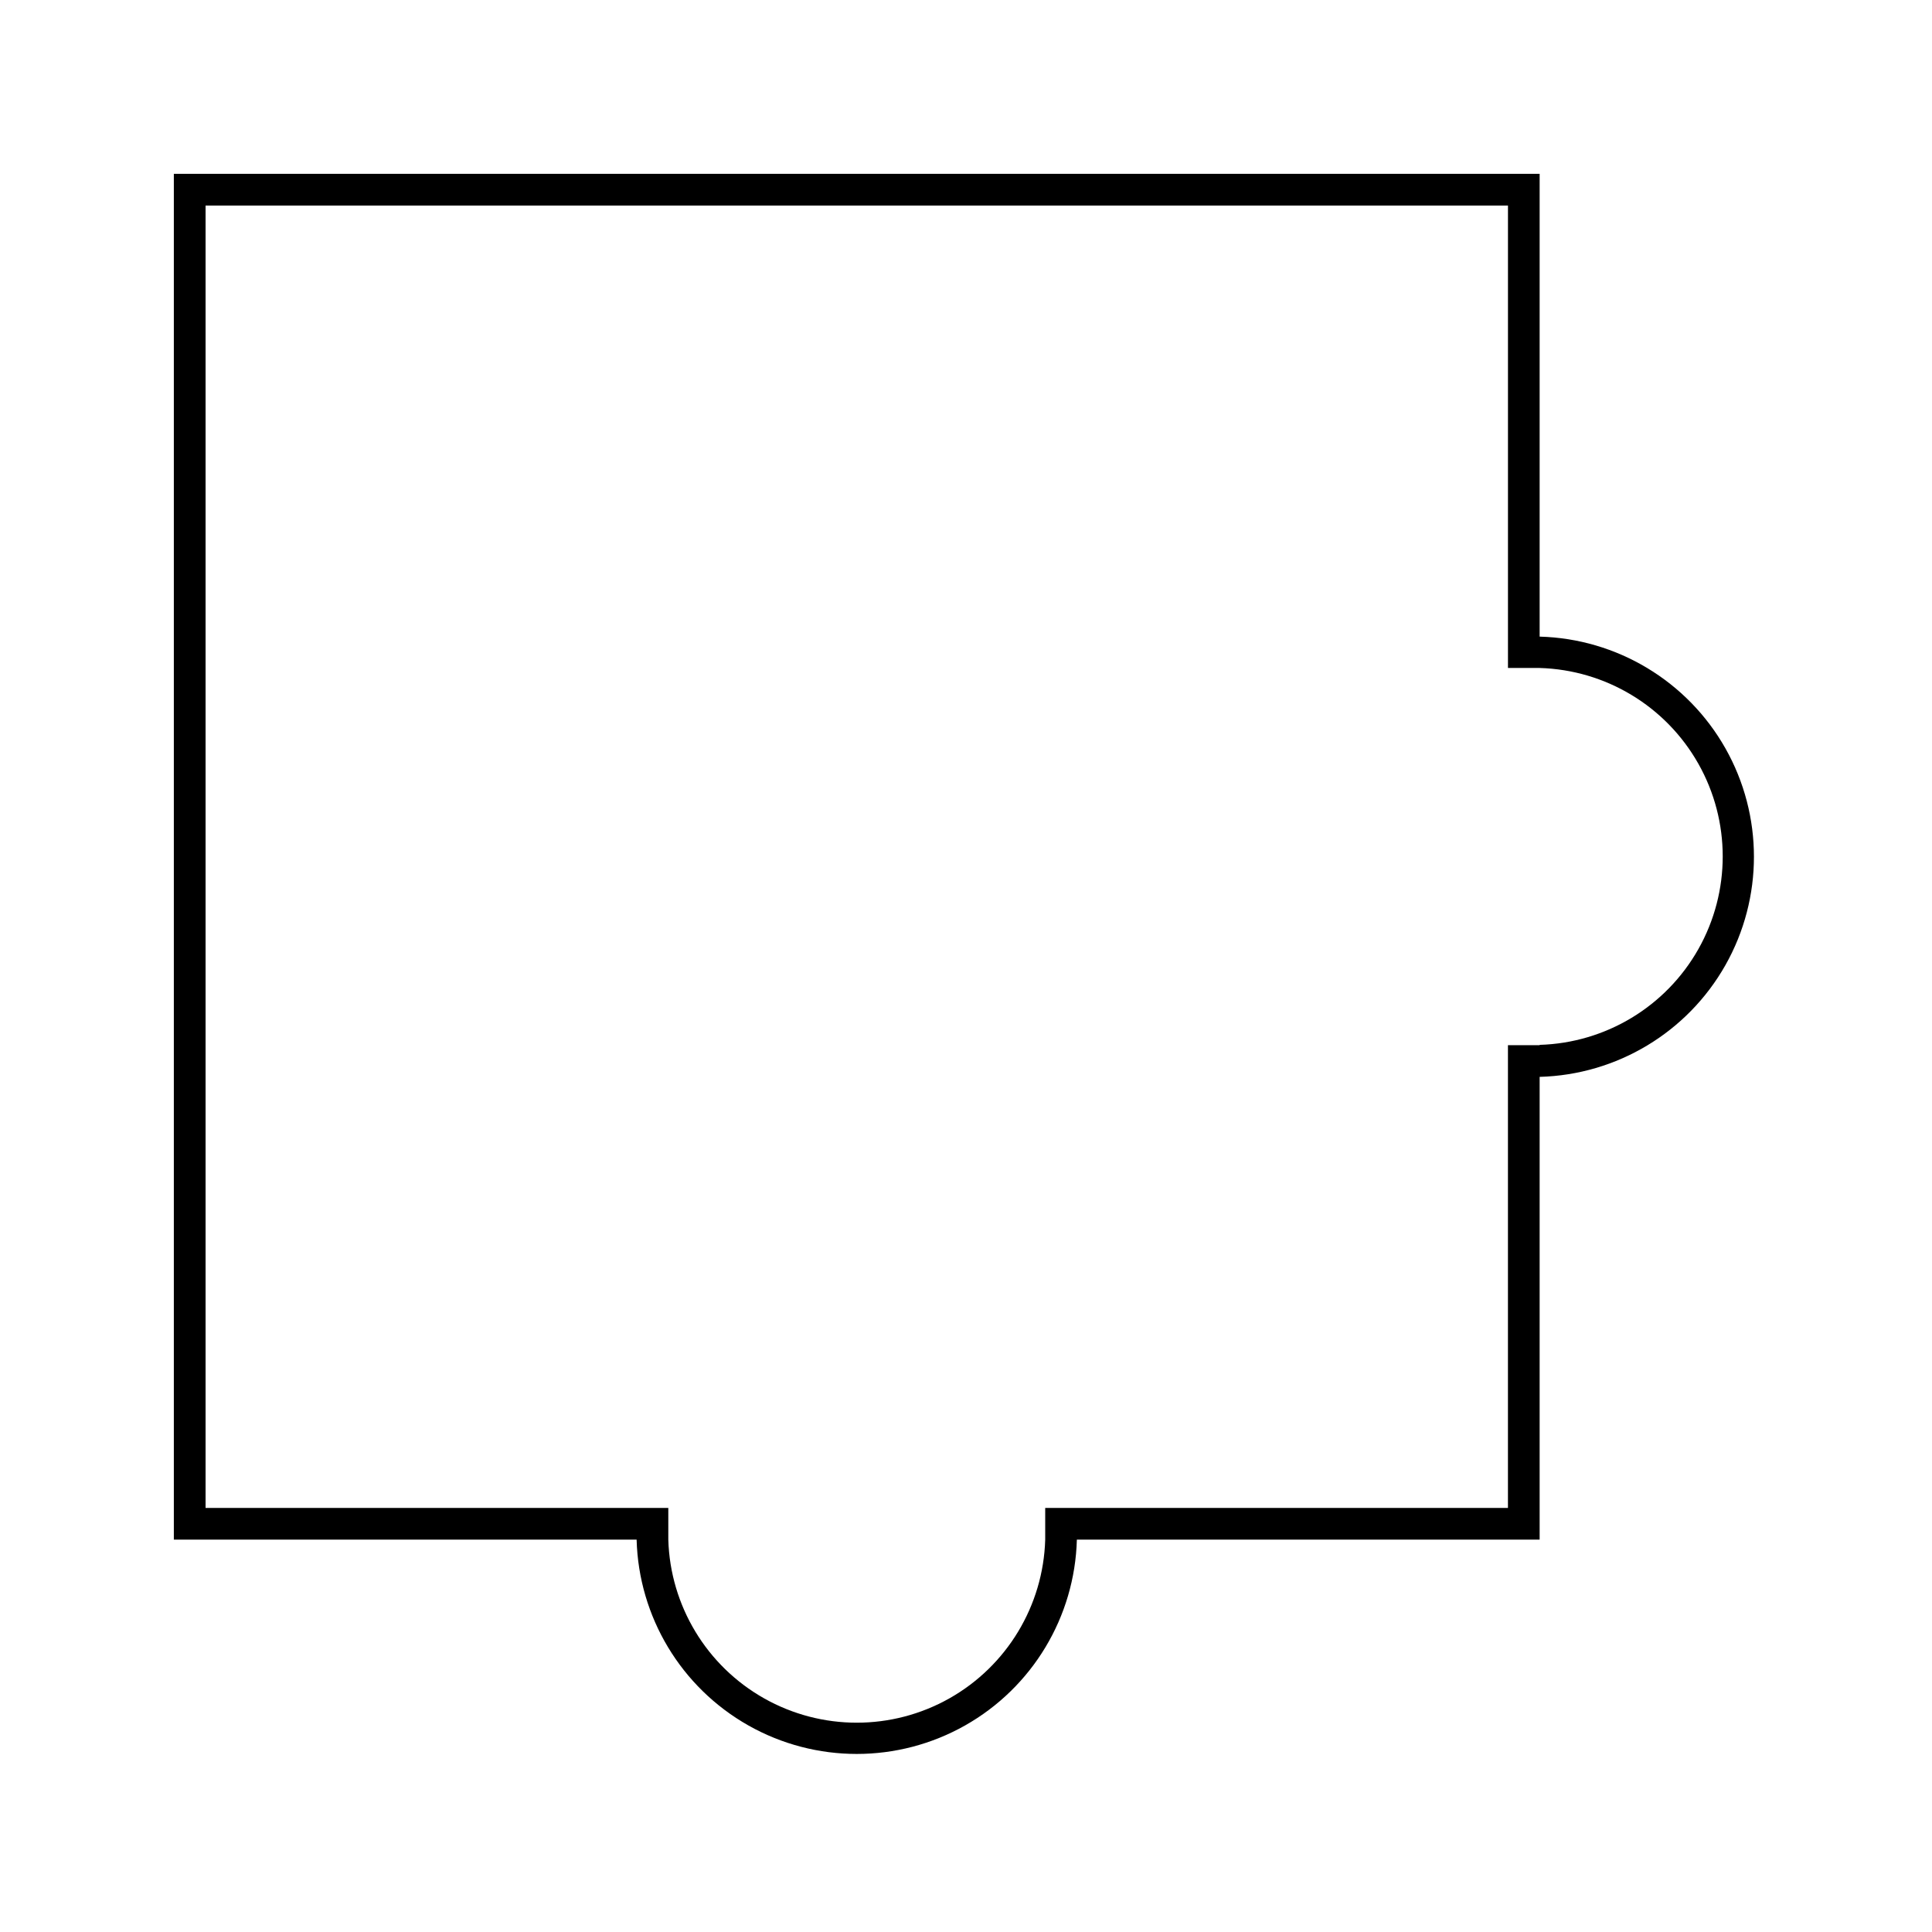
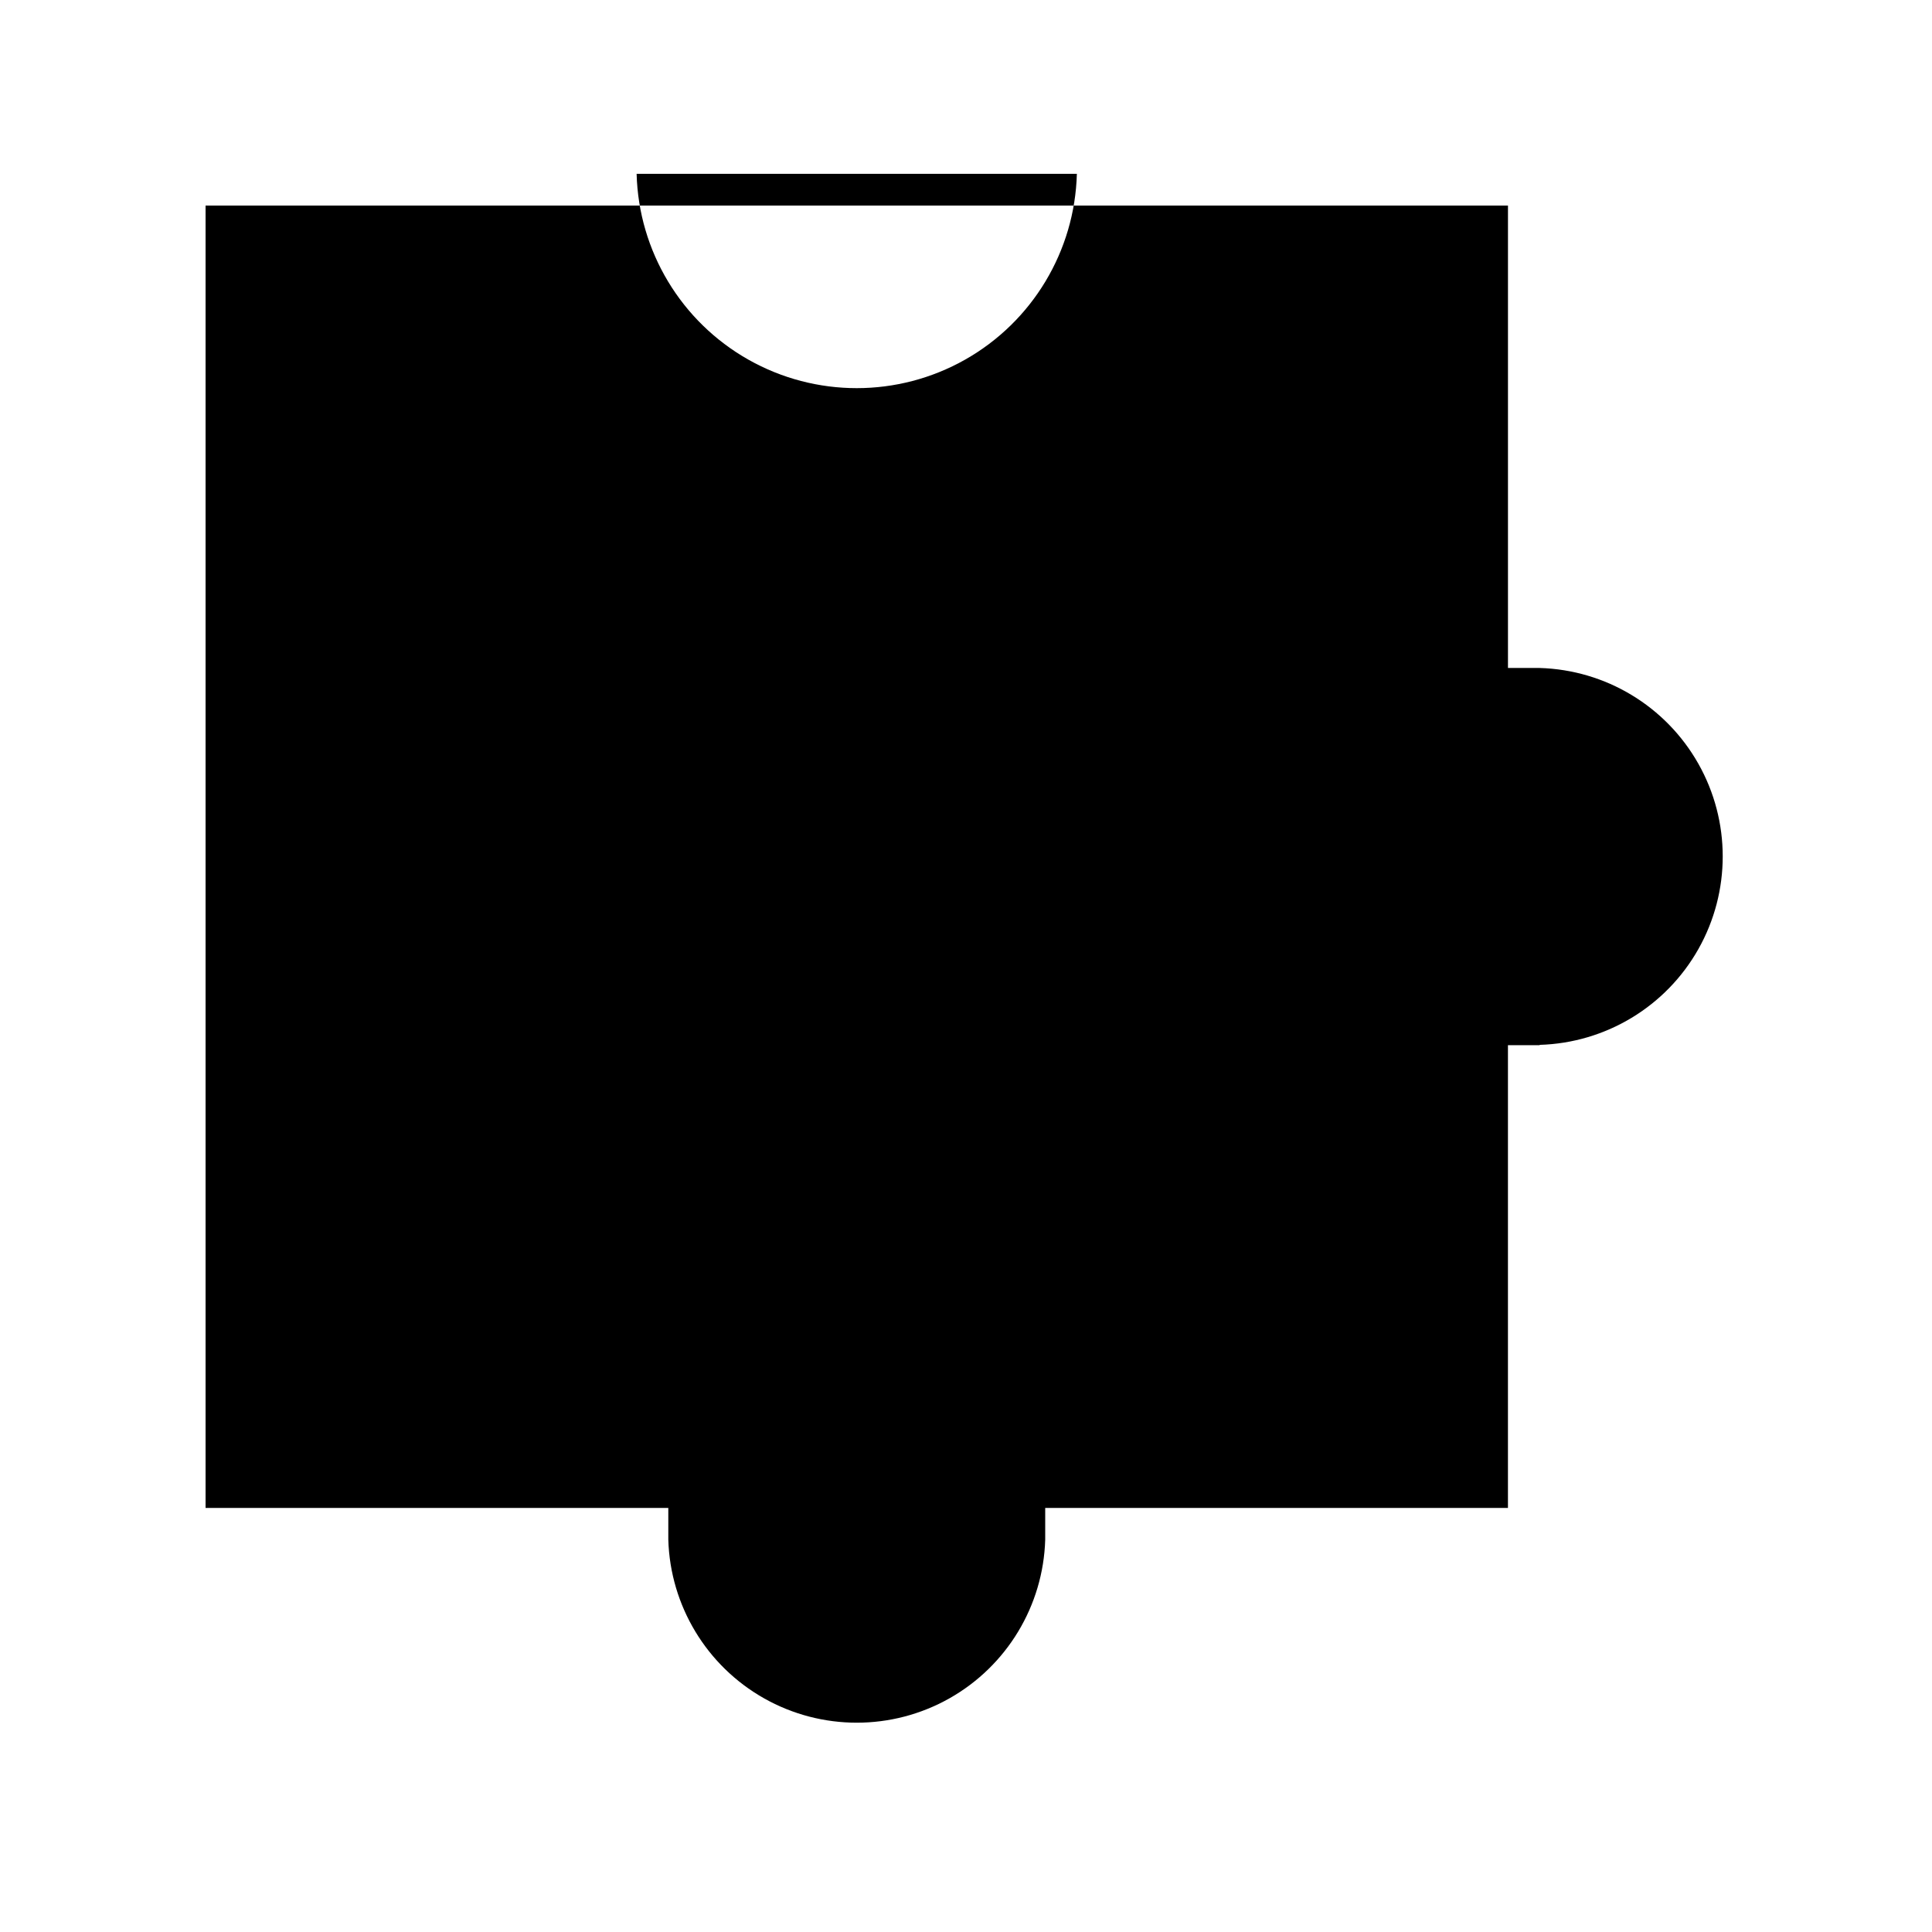
<svg xmlns="http://www.w3.org/2000/svg" fill="#000000" width="800px" height="800px" version="1.1" viewBox="144 144 512 512">
-   <path d="m552.02 312.71v-122.64h-361.95v361.95h122.64c0.547 20.469 11.785 39.152 29.609 49.234 17.824 10.078 39.629 10.078 57.453 0 17.824-10.082 29.062-28.766 29.609-49.234h122.64v-122.64c20.469-0.547 39.152-11.785 49.234-29.609 10.078-17.824 10.078-39.629 0-57.453-10.082-17.824-28.766-29.062-49.234-29.609zm0 108.28h-8.398v122.63h-122.63v8.398c-0.508 17.496-10.137 33.453-25.379 42.059-15.246 8.605-33.879 8.605-49.125 0-15.242-8.605-24.871-24.562-25.379-42.059v-8.398h-122.63v-345.15h345.15v122.55h8.398c17.496 0.508 33.453 10.133 42.059 25.379 8.605 15.242 8.605 33.879 0 49.121-8.605 15.242-24.562 24.871-42.059 25.379z" />
+   <path d="m552.02 312.71v-122.64h-361.95h122.64c0.547 20.469 11.785 39.152 29.609 49.234 17.824 10.078 39.629 10.078 57.453 0 17.824-10.082 29.062-28.766 29.609-49.234h122.64v-122.64c20.469-0.547 39.152-11.785 49.234-29.609 10.078-17.824 10.078-39.629 0-57.453-10.082-17.824-28.766-29.062-49.234-29.609zm0 108.28h-8.398v122.63h-122.63v8.398c-0.508 17.496-10.137 33.453-25.379 42.059-15.246 8.605-33.879 8.605-49.125 0-15.242-8.605-24.871-24.562-25.379-42.059v-8.398h-122.63v-345.15h345.15v122.55h8.398c17.496 0.508 33.453 10.133 42.059 25.379 8.605 15.242 8.605 33.879 0 49.121-8.605 15.242-24.562 24.871-42.059 25.379z" />
</svg>